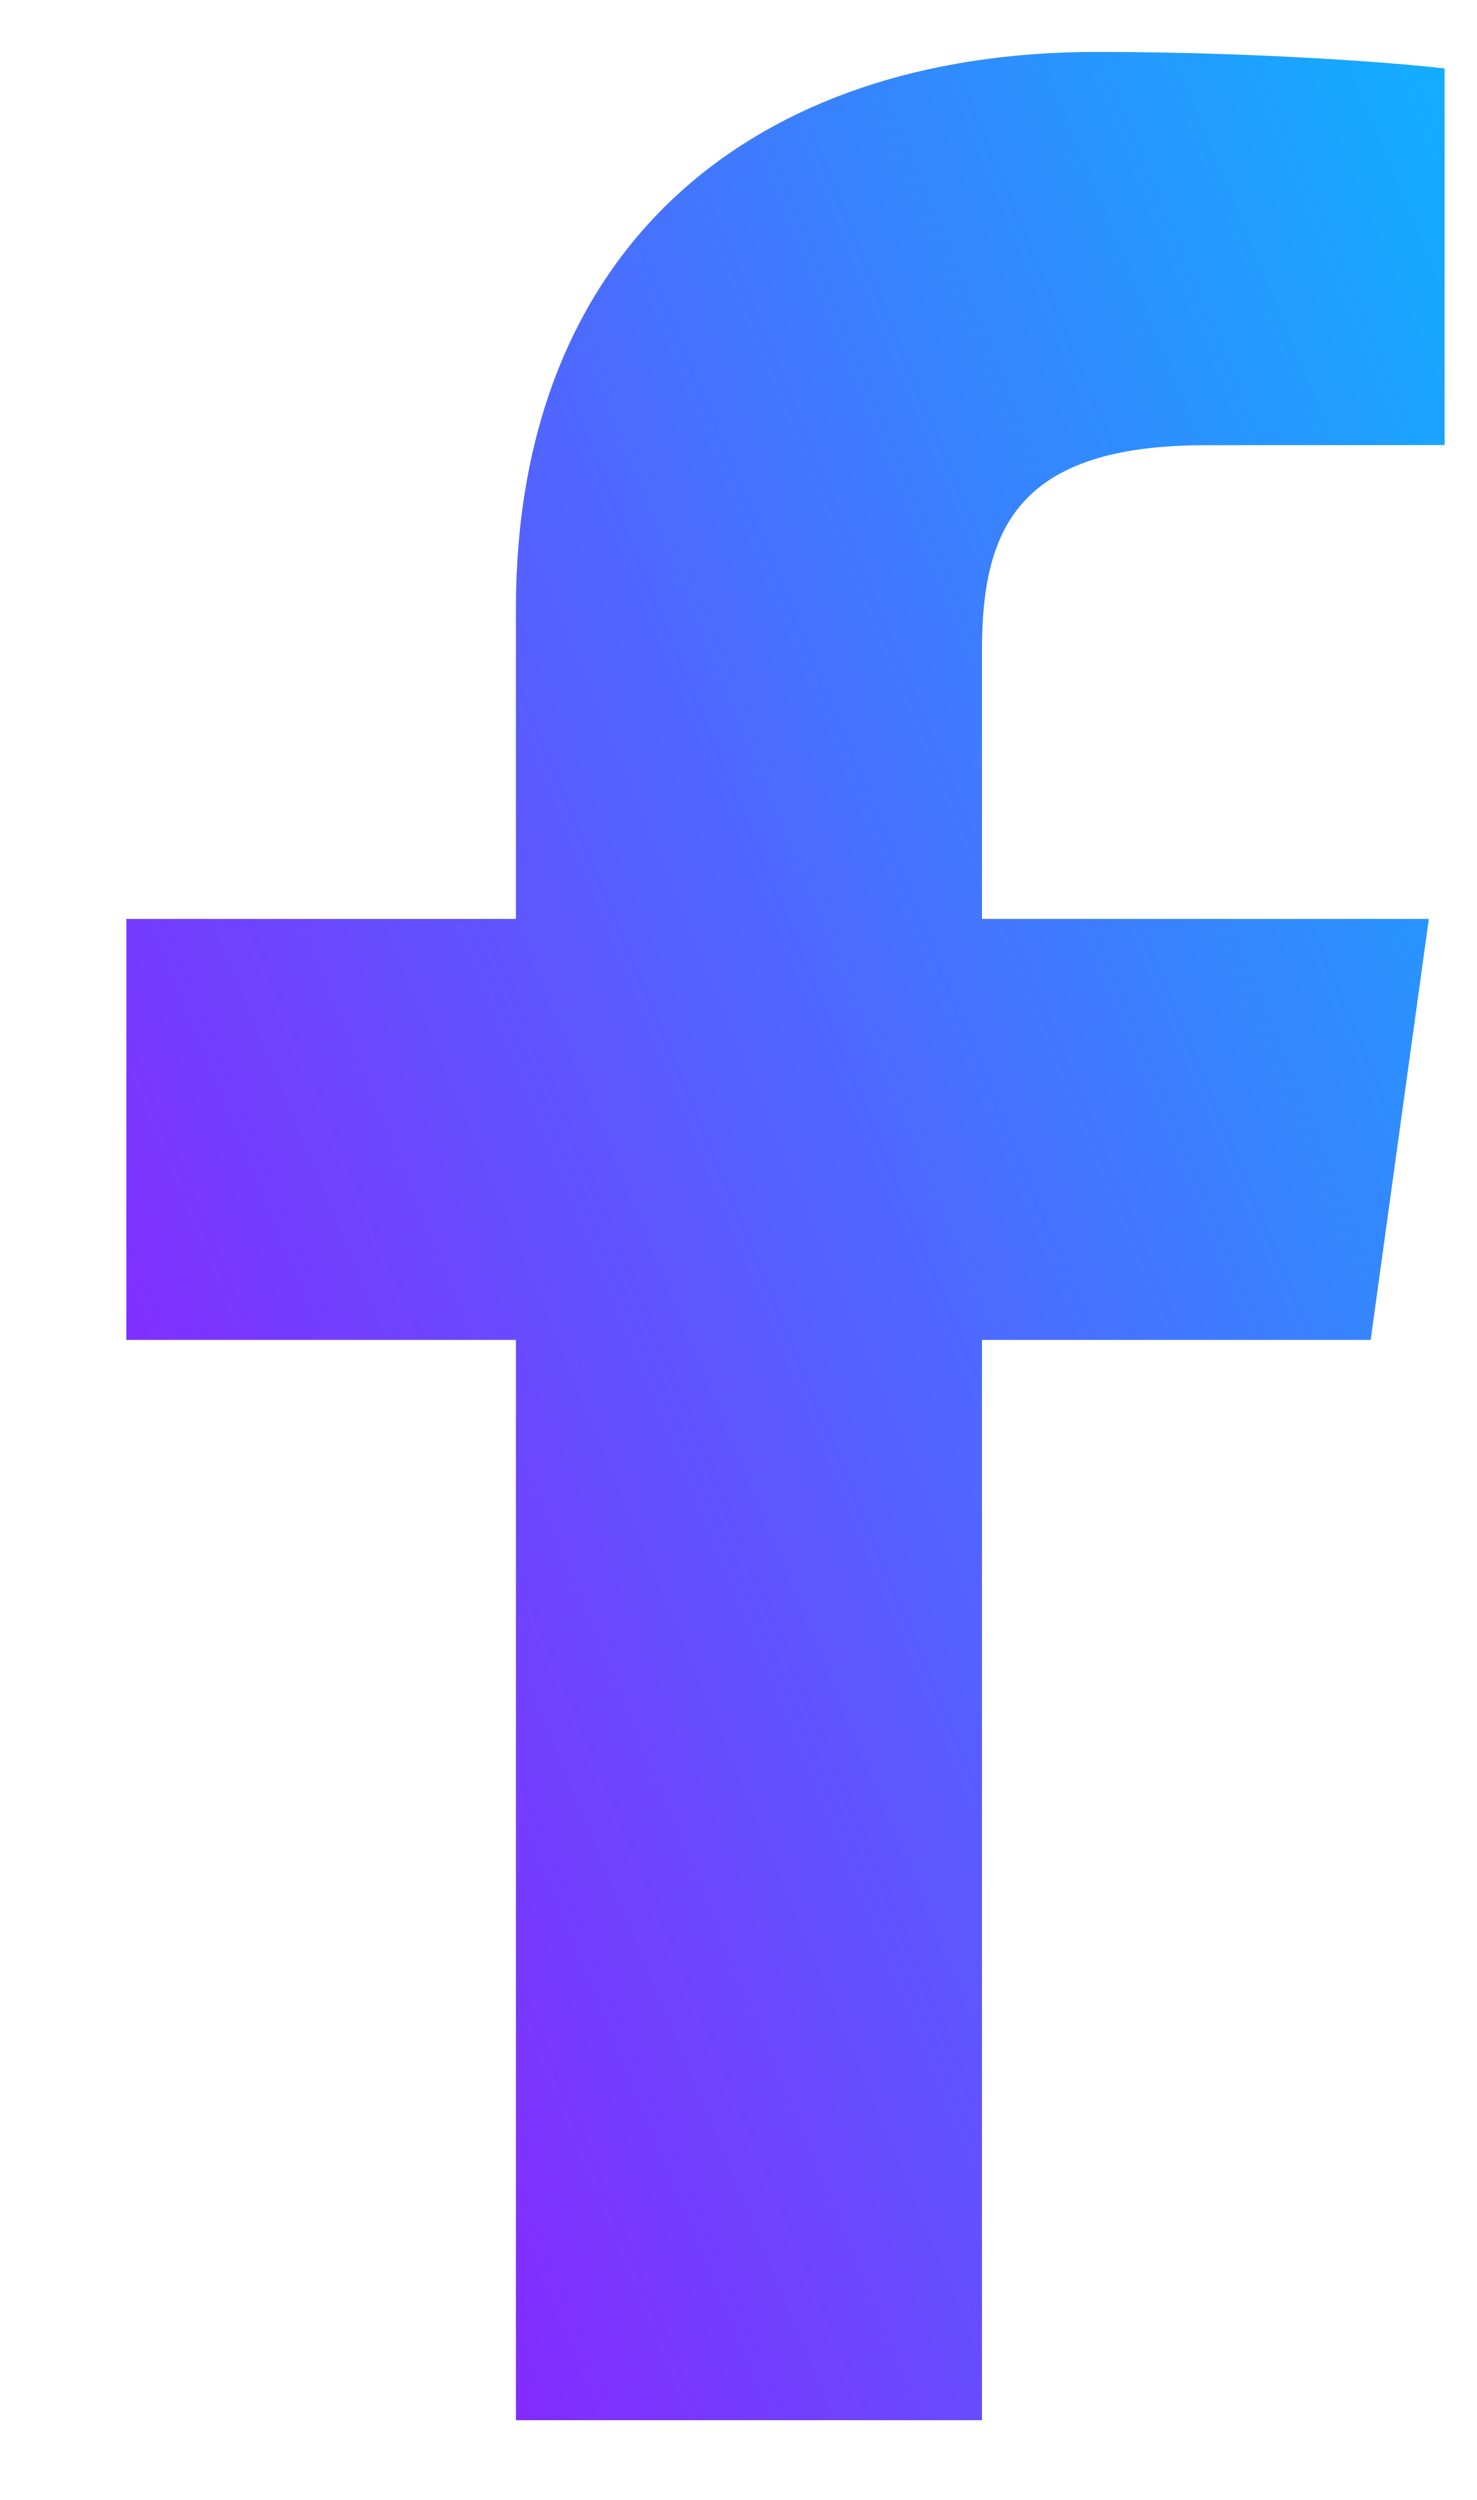
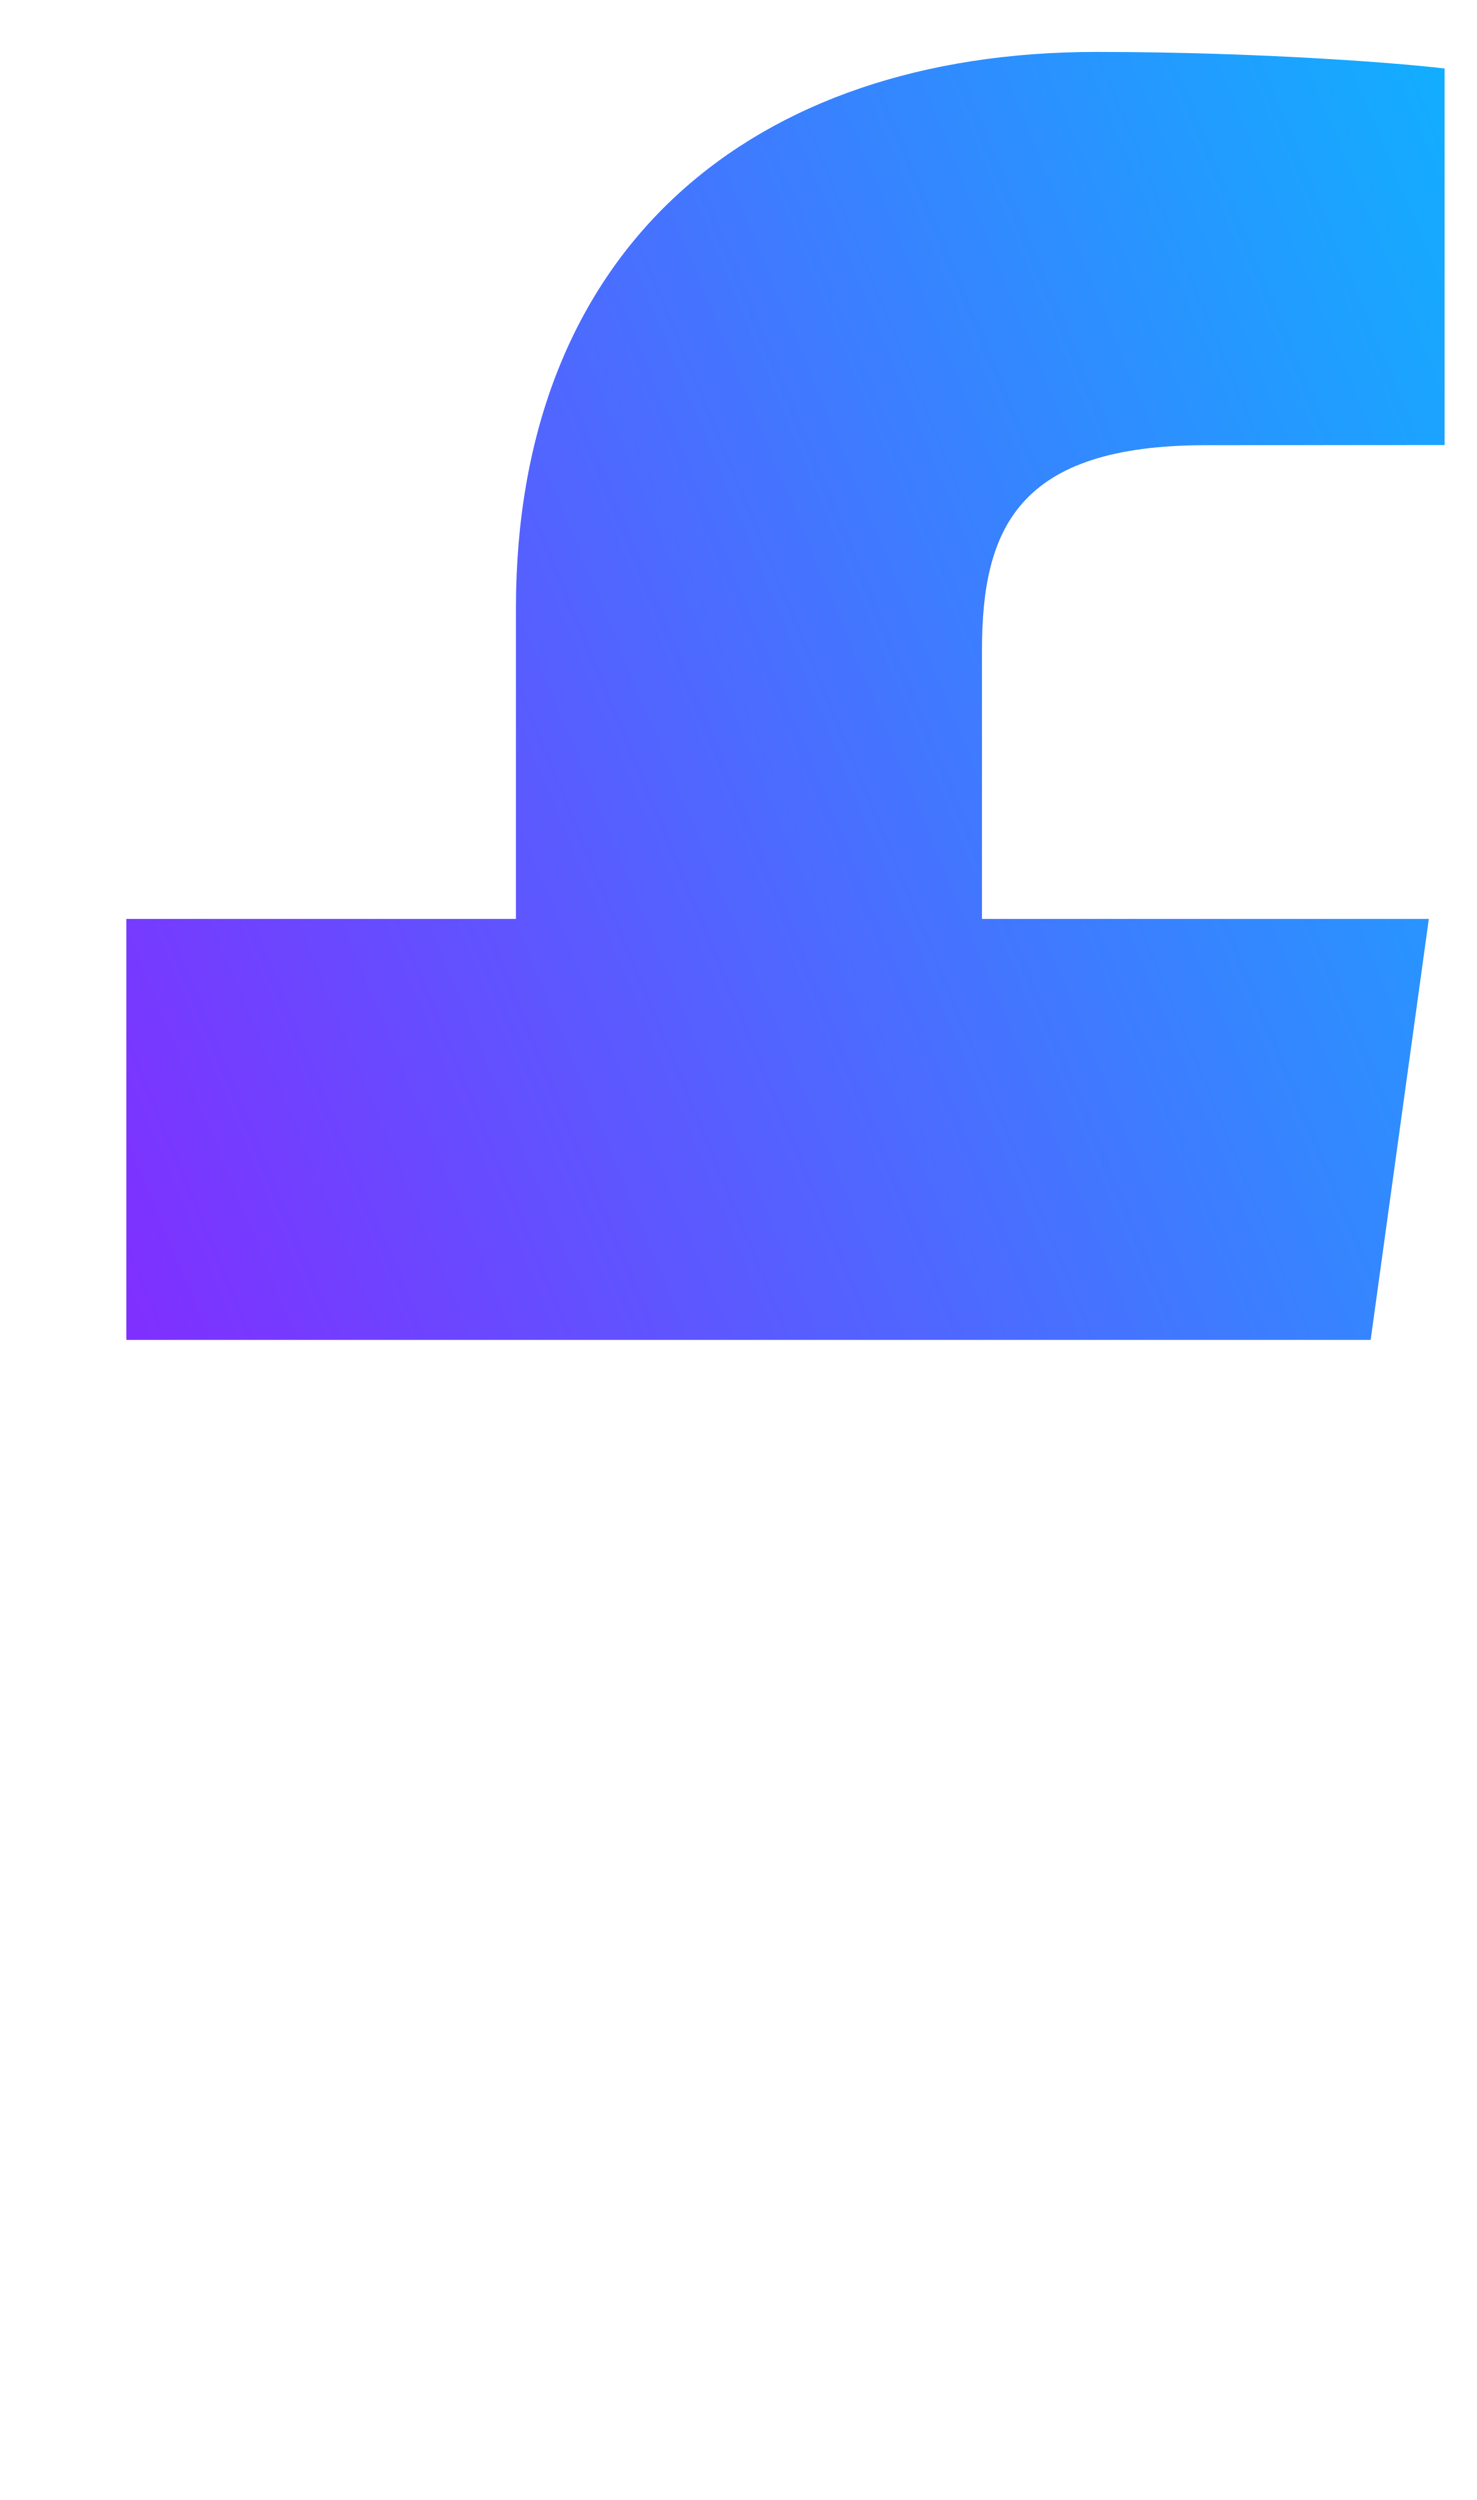
<svg xmlns="http://www.w3.org/2000/svg" width="13" height="22" viewBox="0 0 13 22" fill="none">
-   <path d="M8.643 21.299V11.792H12.064L12.576 8.087H8.643V5.722C8.643 4.649 8.962 3.918 10.612 3.918L12.715 3.917V0.603C12.351 0.558 11.102 0.457 9.65 0.457C6.617 0.457 4.541 2.184 4.541 5.355V8.087H1.112V11.792H4.541V21.299H8.643V21.299Z" fill="url(#paint0_linear_1_1540)" />
+   <path d="M8.643 21.299V11.792H12.064L12.576 8.087H8.643V5.722C8.643 4.649 8.962 3.918 10.612 3.918L12.715 3.917V0.603C12.351 0.558 11.102 0.457 9.65 0.457C6.617 0.457 4.541 2.184 4.541 5.355V8.087H1.112V11.792H4.541H8.643V21.299Z" fill="url(#paint0_linear_1_1540)" />
  <defs>
    <linearGradient id="paint0_linear_1_1540" x1="13.166" y1="-2.669" x2="-7.643" y2="5.971" gradientUnits="userSpaceOnUse">
      <stop stop-color="#06BCFF" />
      <stop offset="0.985" stop-color="#A800FF" />
    </linearGradient>
  </defs>
</svg>